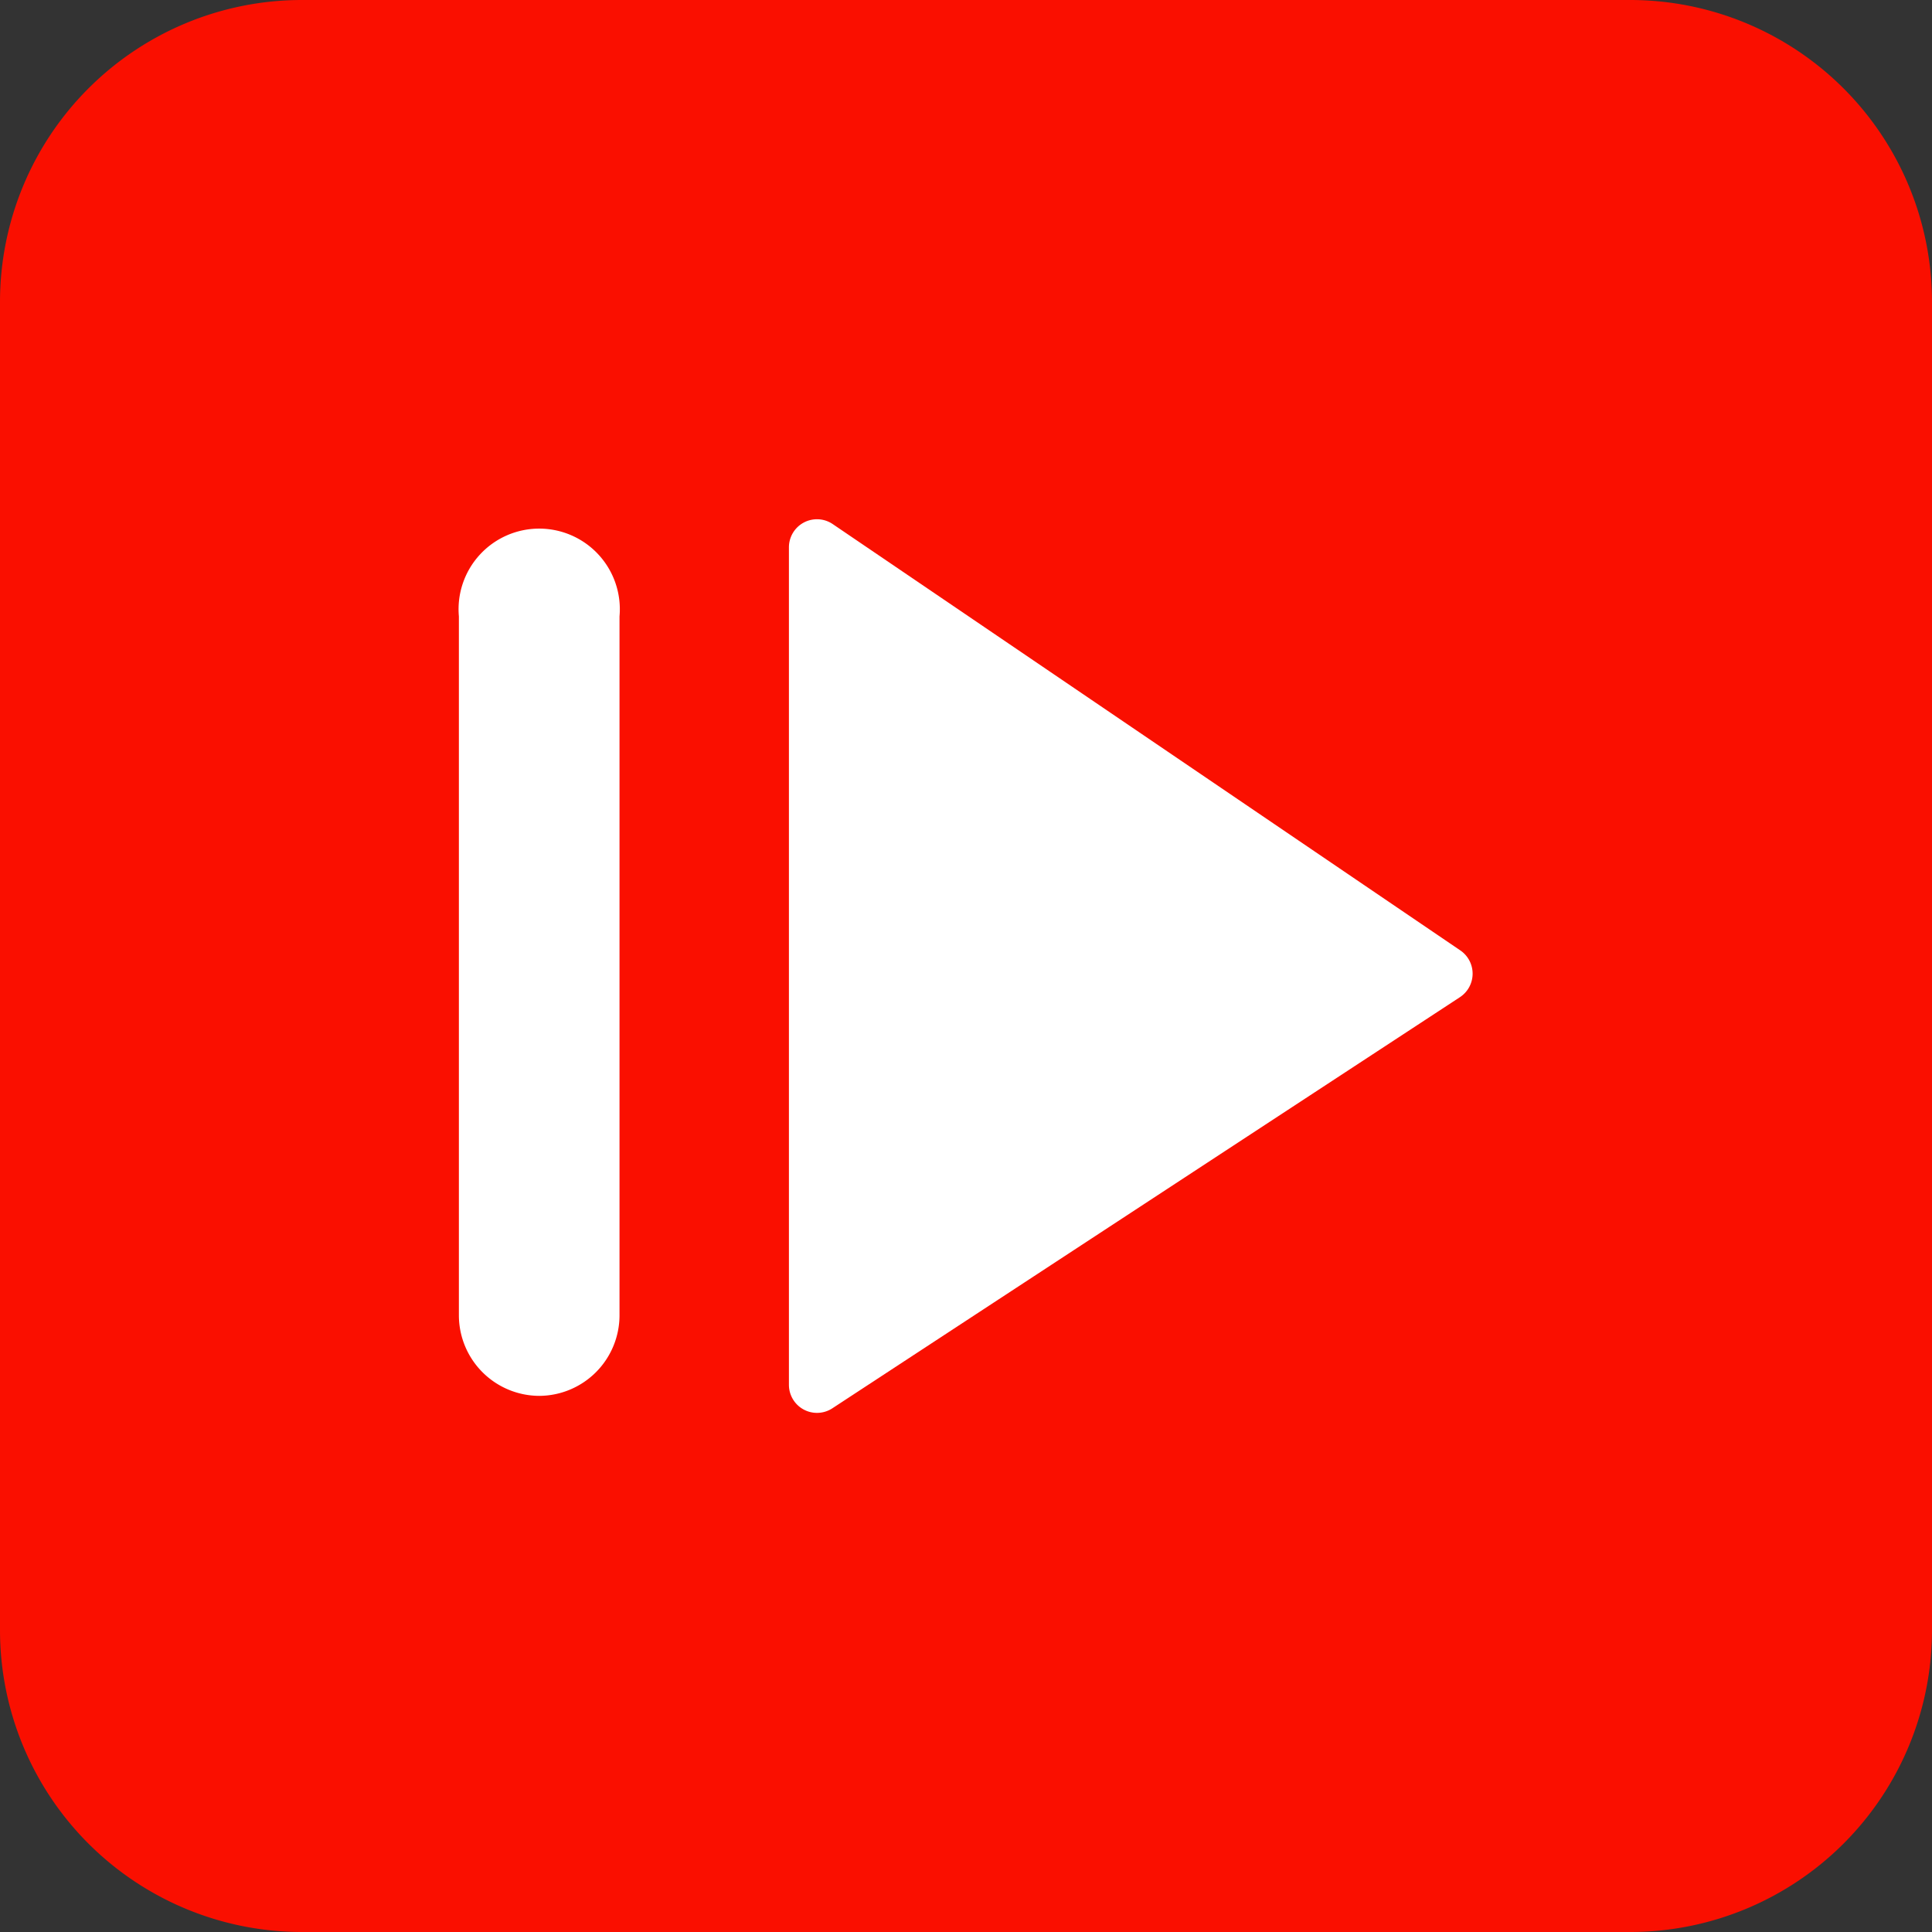
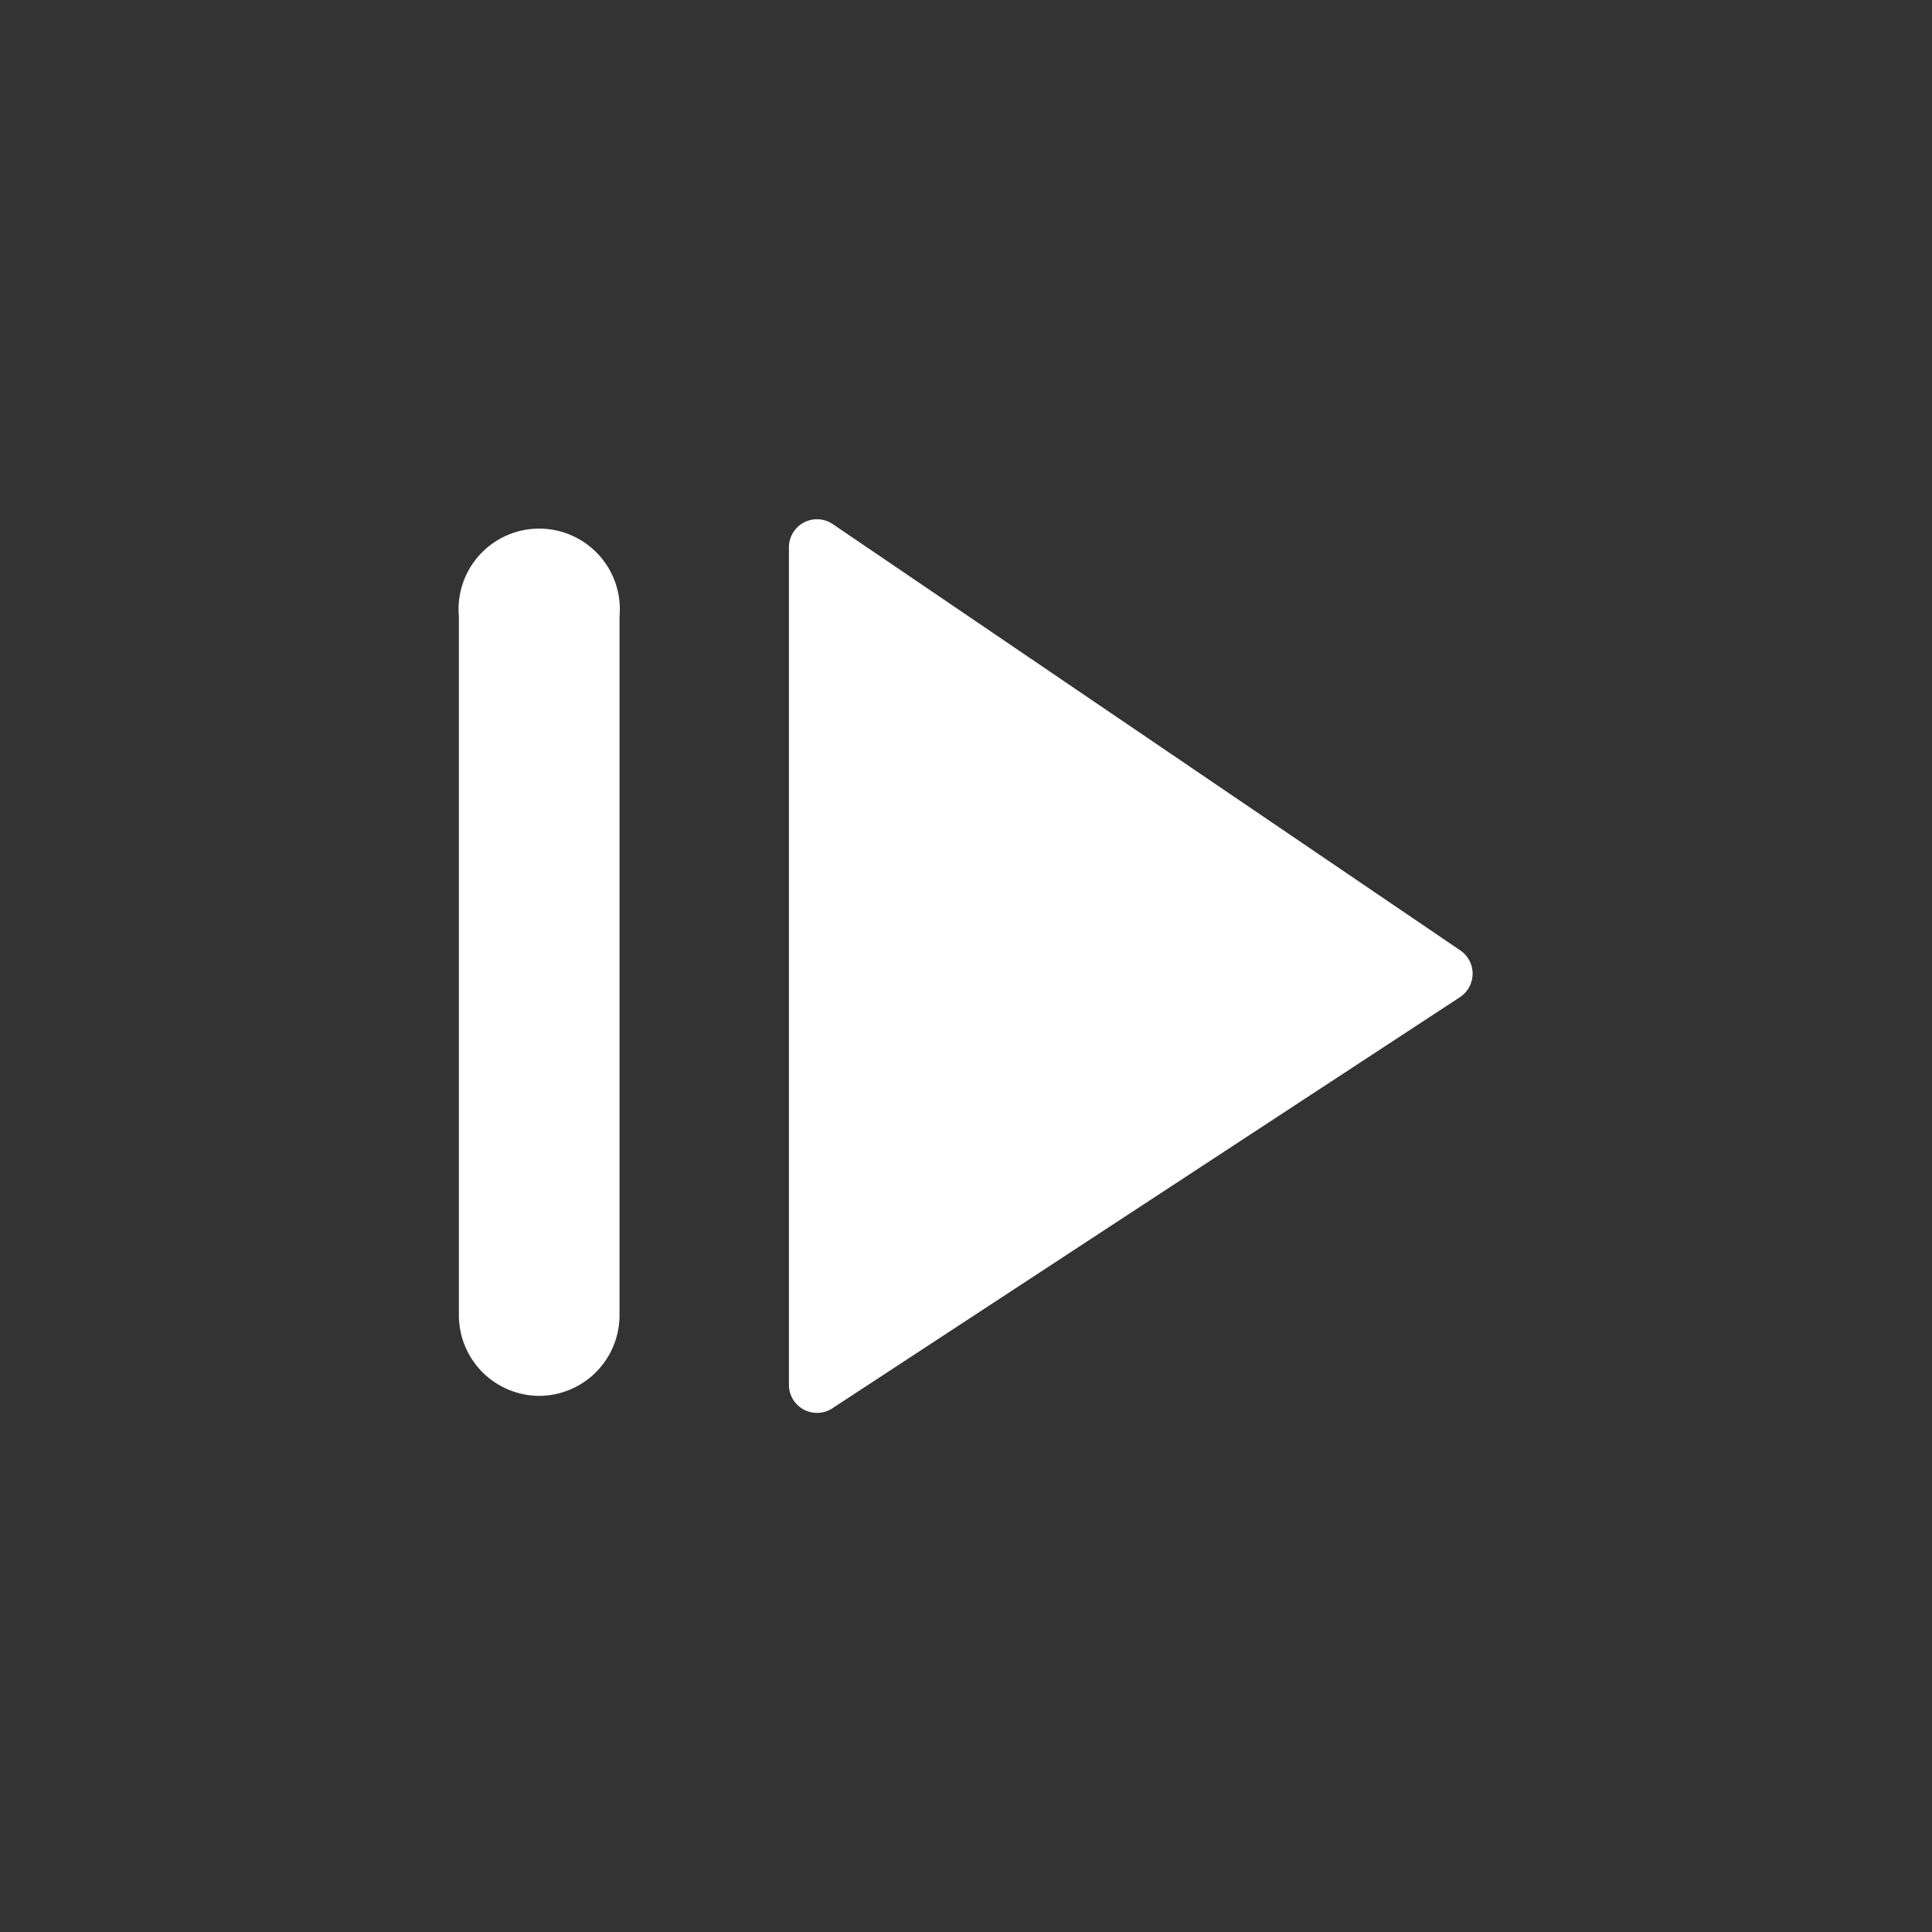
<svg xmlns="http://www.w3.org/2000/svg" viewBox="0 0 239.6 239.6">
  <rect x="0" y="0" width="239.6" height="239.6" fill="#333333" stroke="none" />
  <defs>
    <style>.cls-1{fill:#fa0f00;}.cls-2{fill:#fff;}</style>
  </defs>
  <g id="图层_2" data-name="图层 2">
    <g id="戨铋_1" data-name="戨铋 1">
-       <path class="cls-1" d="M37.44,0H202.16A37.44,37.44,0,0,1,239.6,37.44V202.16a37.44,37.44,0,0,1-37.44,37.44H37.44A37.44,37.44,0,0,1,0,202.16V37.44A37.44,37.44,0,0,1,37.44,0" />
      <path class="cls-2" d="M97.84,67.86V171.74a3.48,3.48,0,0,0,5.39,2.91l77.85-51a3.49,3.49,0,0,0,0-5.8L103.28,65A3.48,3.48,0,0,0,97.84,67.86Z" />
      <path class="cls-2" d="M66.91,173.11a10,10,0,0,1-10-10V76.45a10,10,0,1,1,19.92,0v86.7A10,10,0,0,1,66.91,173.11Z" />
    </g>
  </g>
</svg>